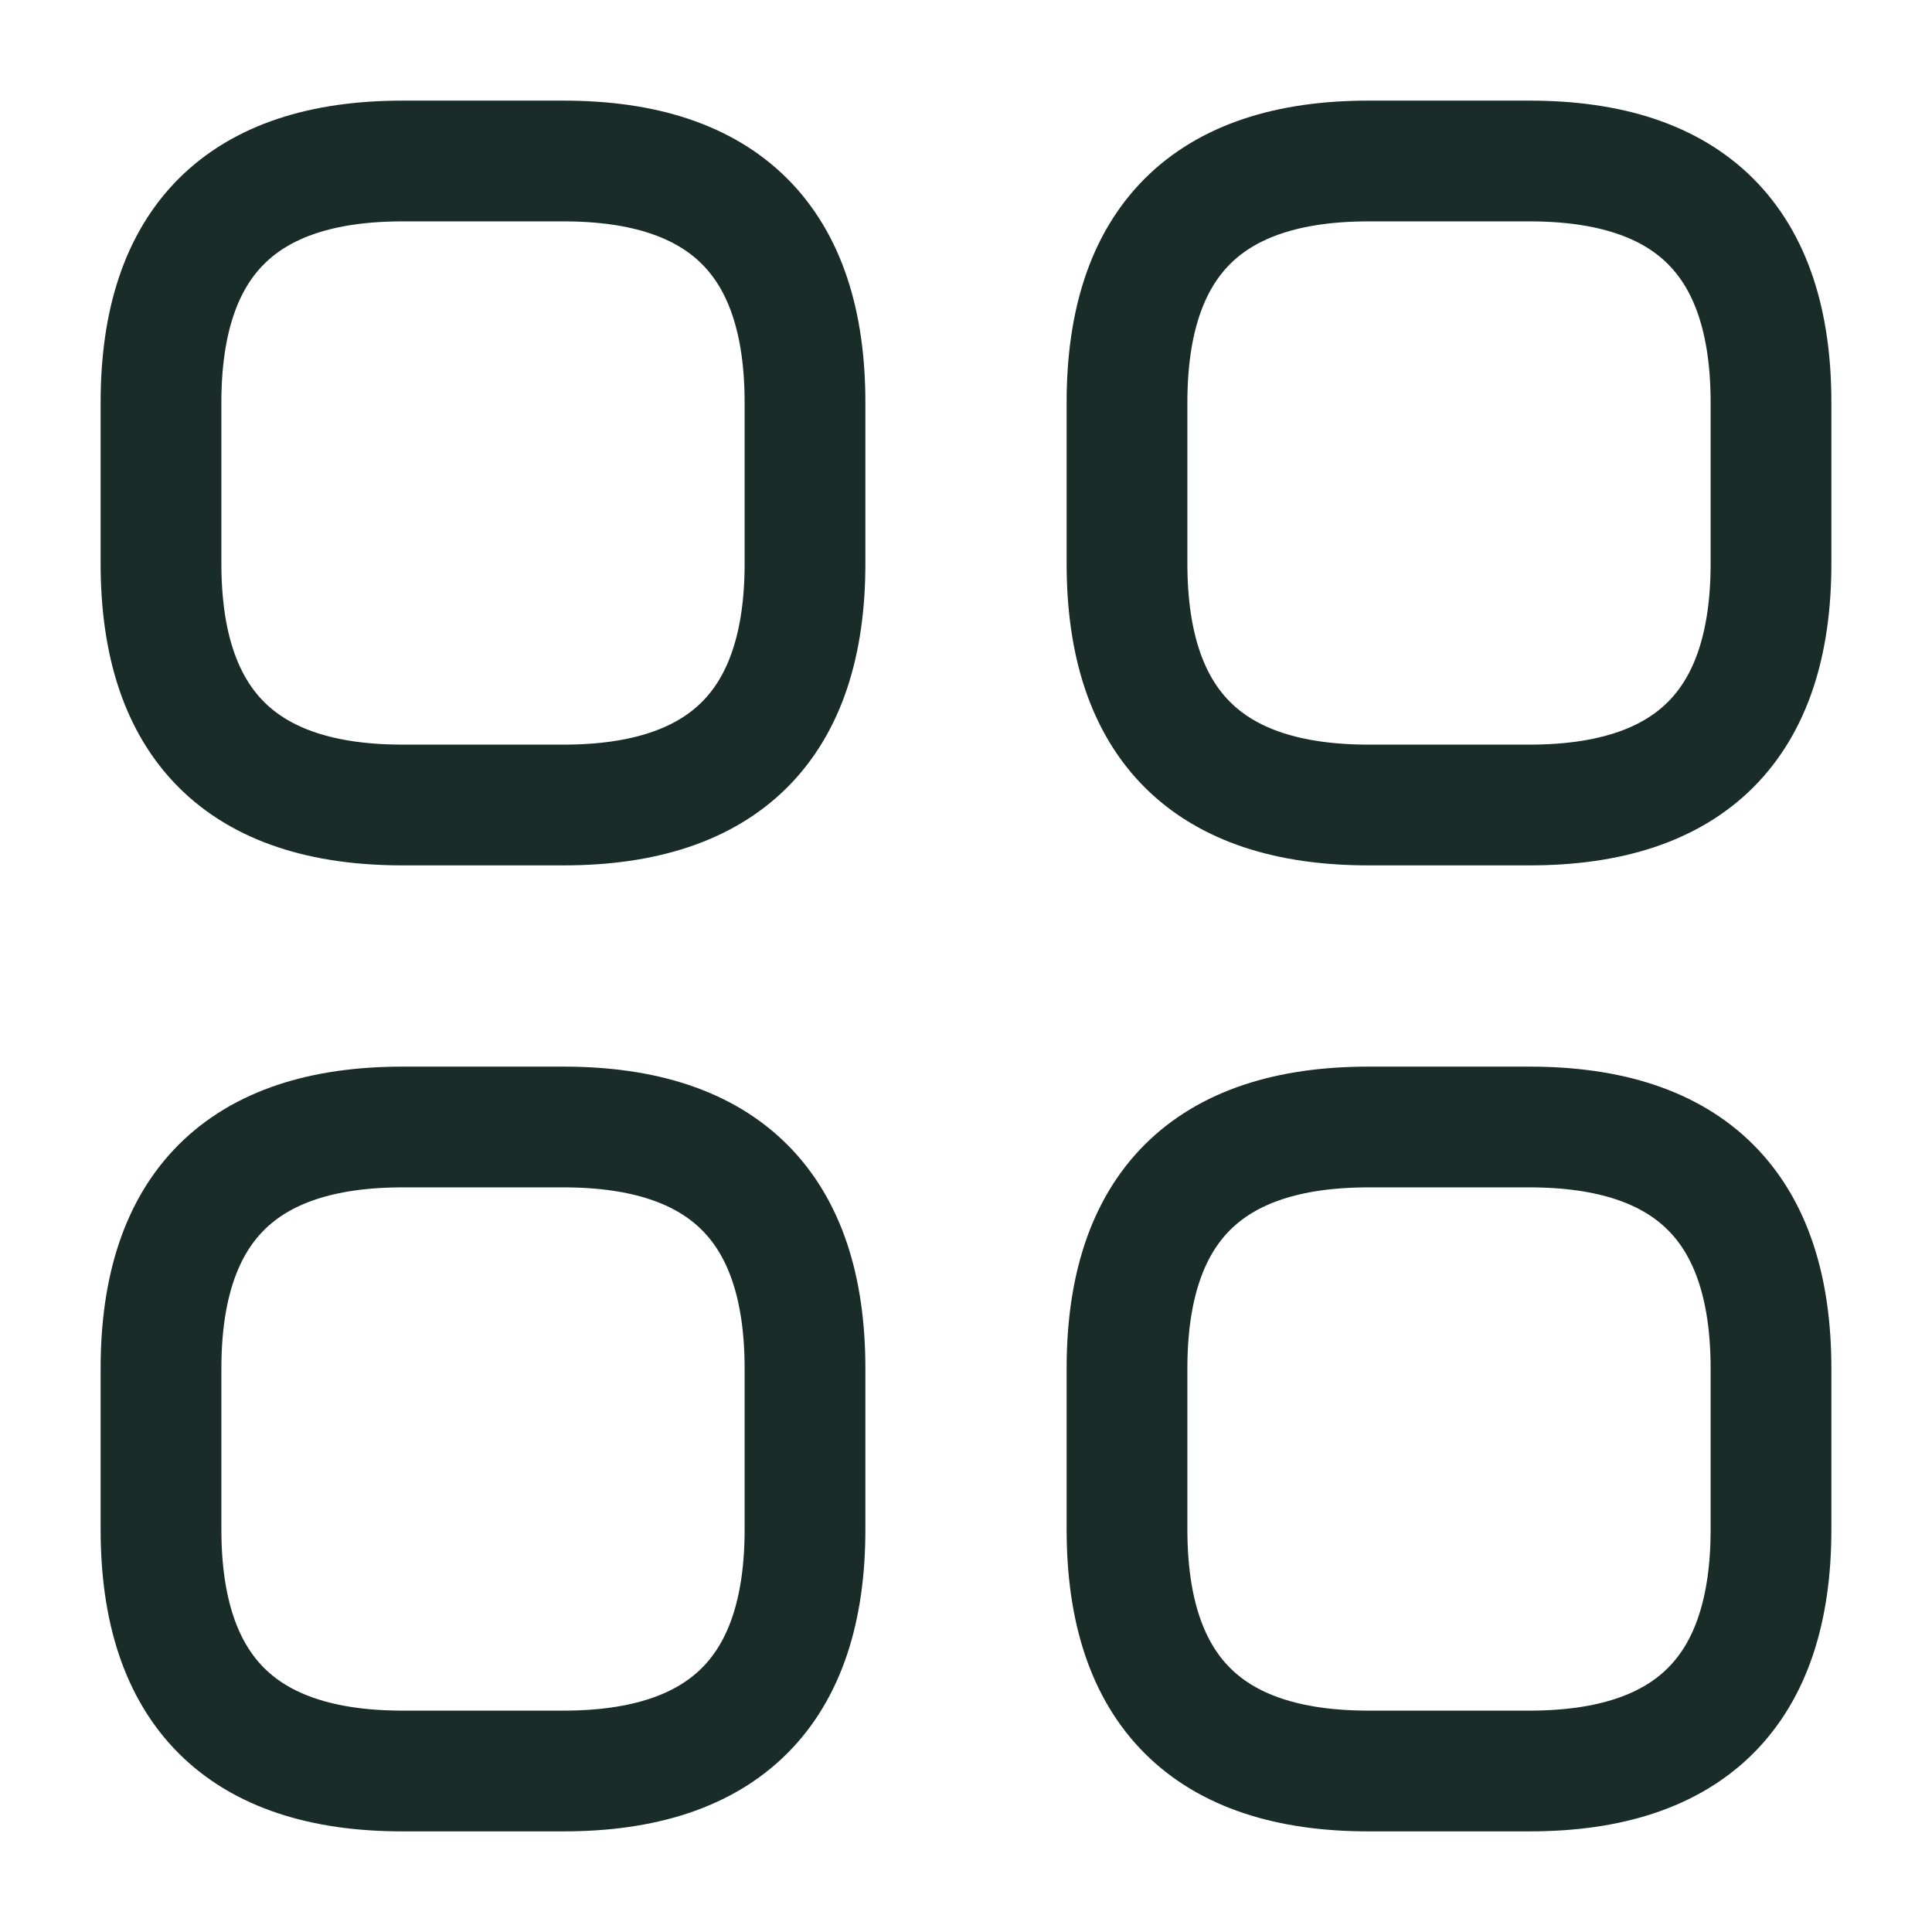
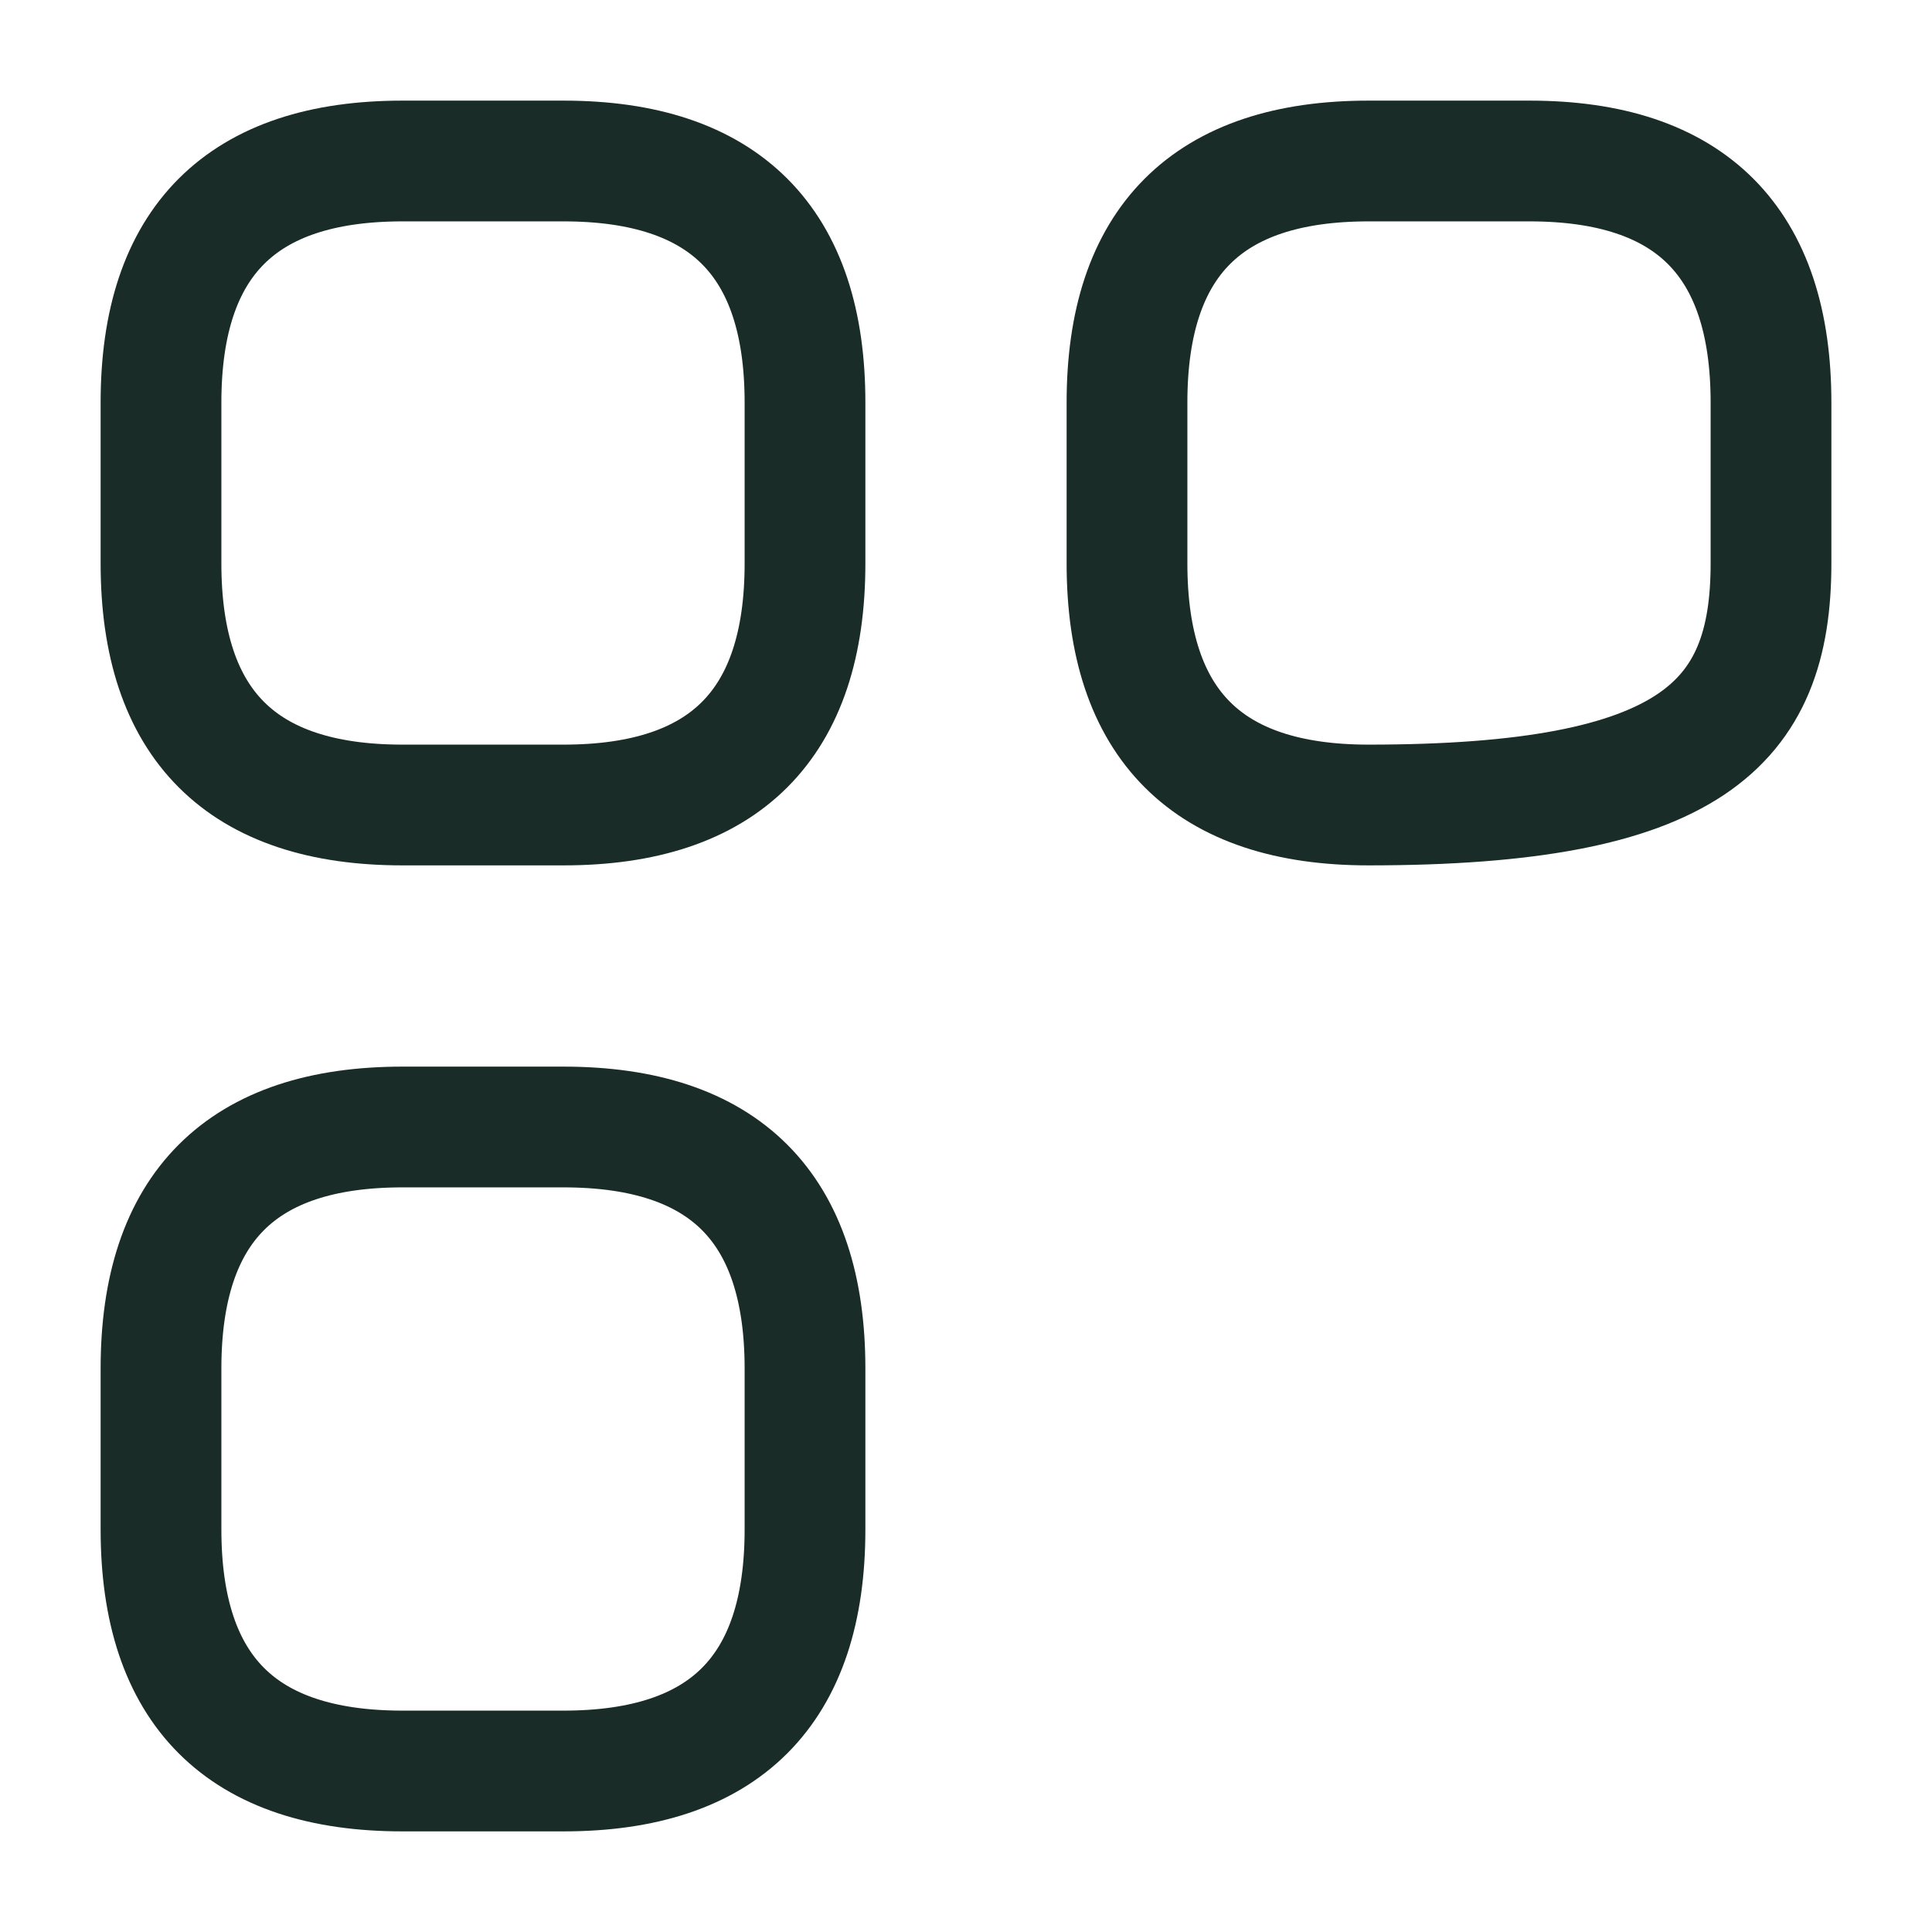
<svg xmlns="http://www.w3.org/2000/svg" width="48" height="48" viewBox="0 0 48 48" fill="none">
  <path d="M10 20H14C18 20 20 18 20 14V10C20 6 18 4 14 4H10C6 4 4 6 4 10V14C4 18 6 20 10 20Z" stroke="#192C27" stroke-width="3" stroke-miterlimit="10" stroke-linecap="round" stroke-linejoin="round" />
-   <path d="M34 20H38C42 20 44 18 44 14V10C44 6 42 4 38 4H34C30 4 28 6 28 10V14C28 18 30 20 34 20Z" stroke="#192C27" stroke-width="3" stroke-miterlimit="10" stroke-linecap="round" stroke-linejoin="round" />
-   <path d="M34 44H38C42 44 44 42 44 38V34C44 30 42 28 38 28H34C30 28 28 30 28 34V38C28 42 30 44 34 44Z" stroke="#192C27" stroke-width="3" stroke-miterlimit="10" stroke-linecap="round" stroke-linejoin="round" />
+   <path d="M34 20C42 20 44 18 44 14V10C44 6 42 4 38 4H34C30 4 28 6 28 10V14C28 18 30 20 34 20Z" stroke="#192C27" stroke-width="3" stroke-miterlimit="10" stroke-linecap="round" stroke-linejoin="round" />
  <path d="M10 44H14C18 44 20 42 20 38V34C20 30 18 28 14 28H10C6 28 4 30 4 34V38C4 42 6 44 10 44Z" stroke="#192C27" stroke-width="3" stroke-miterlimit="10" stroke-linecap="round" stroke-linejoin="round" />
</svg>